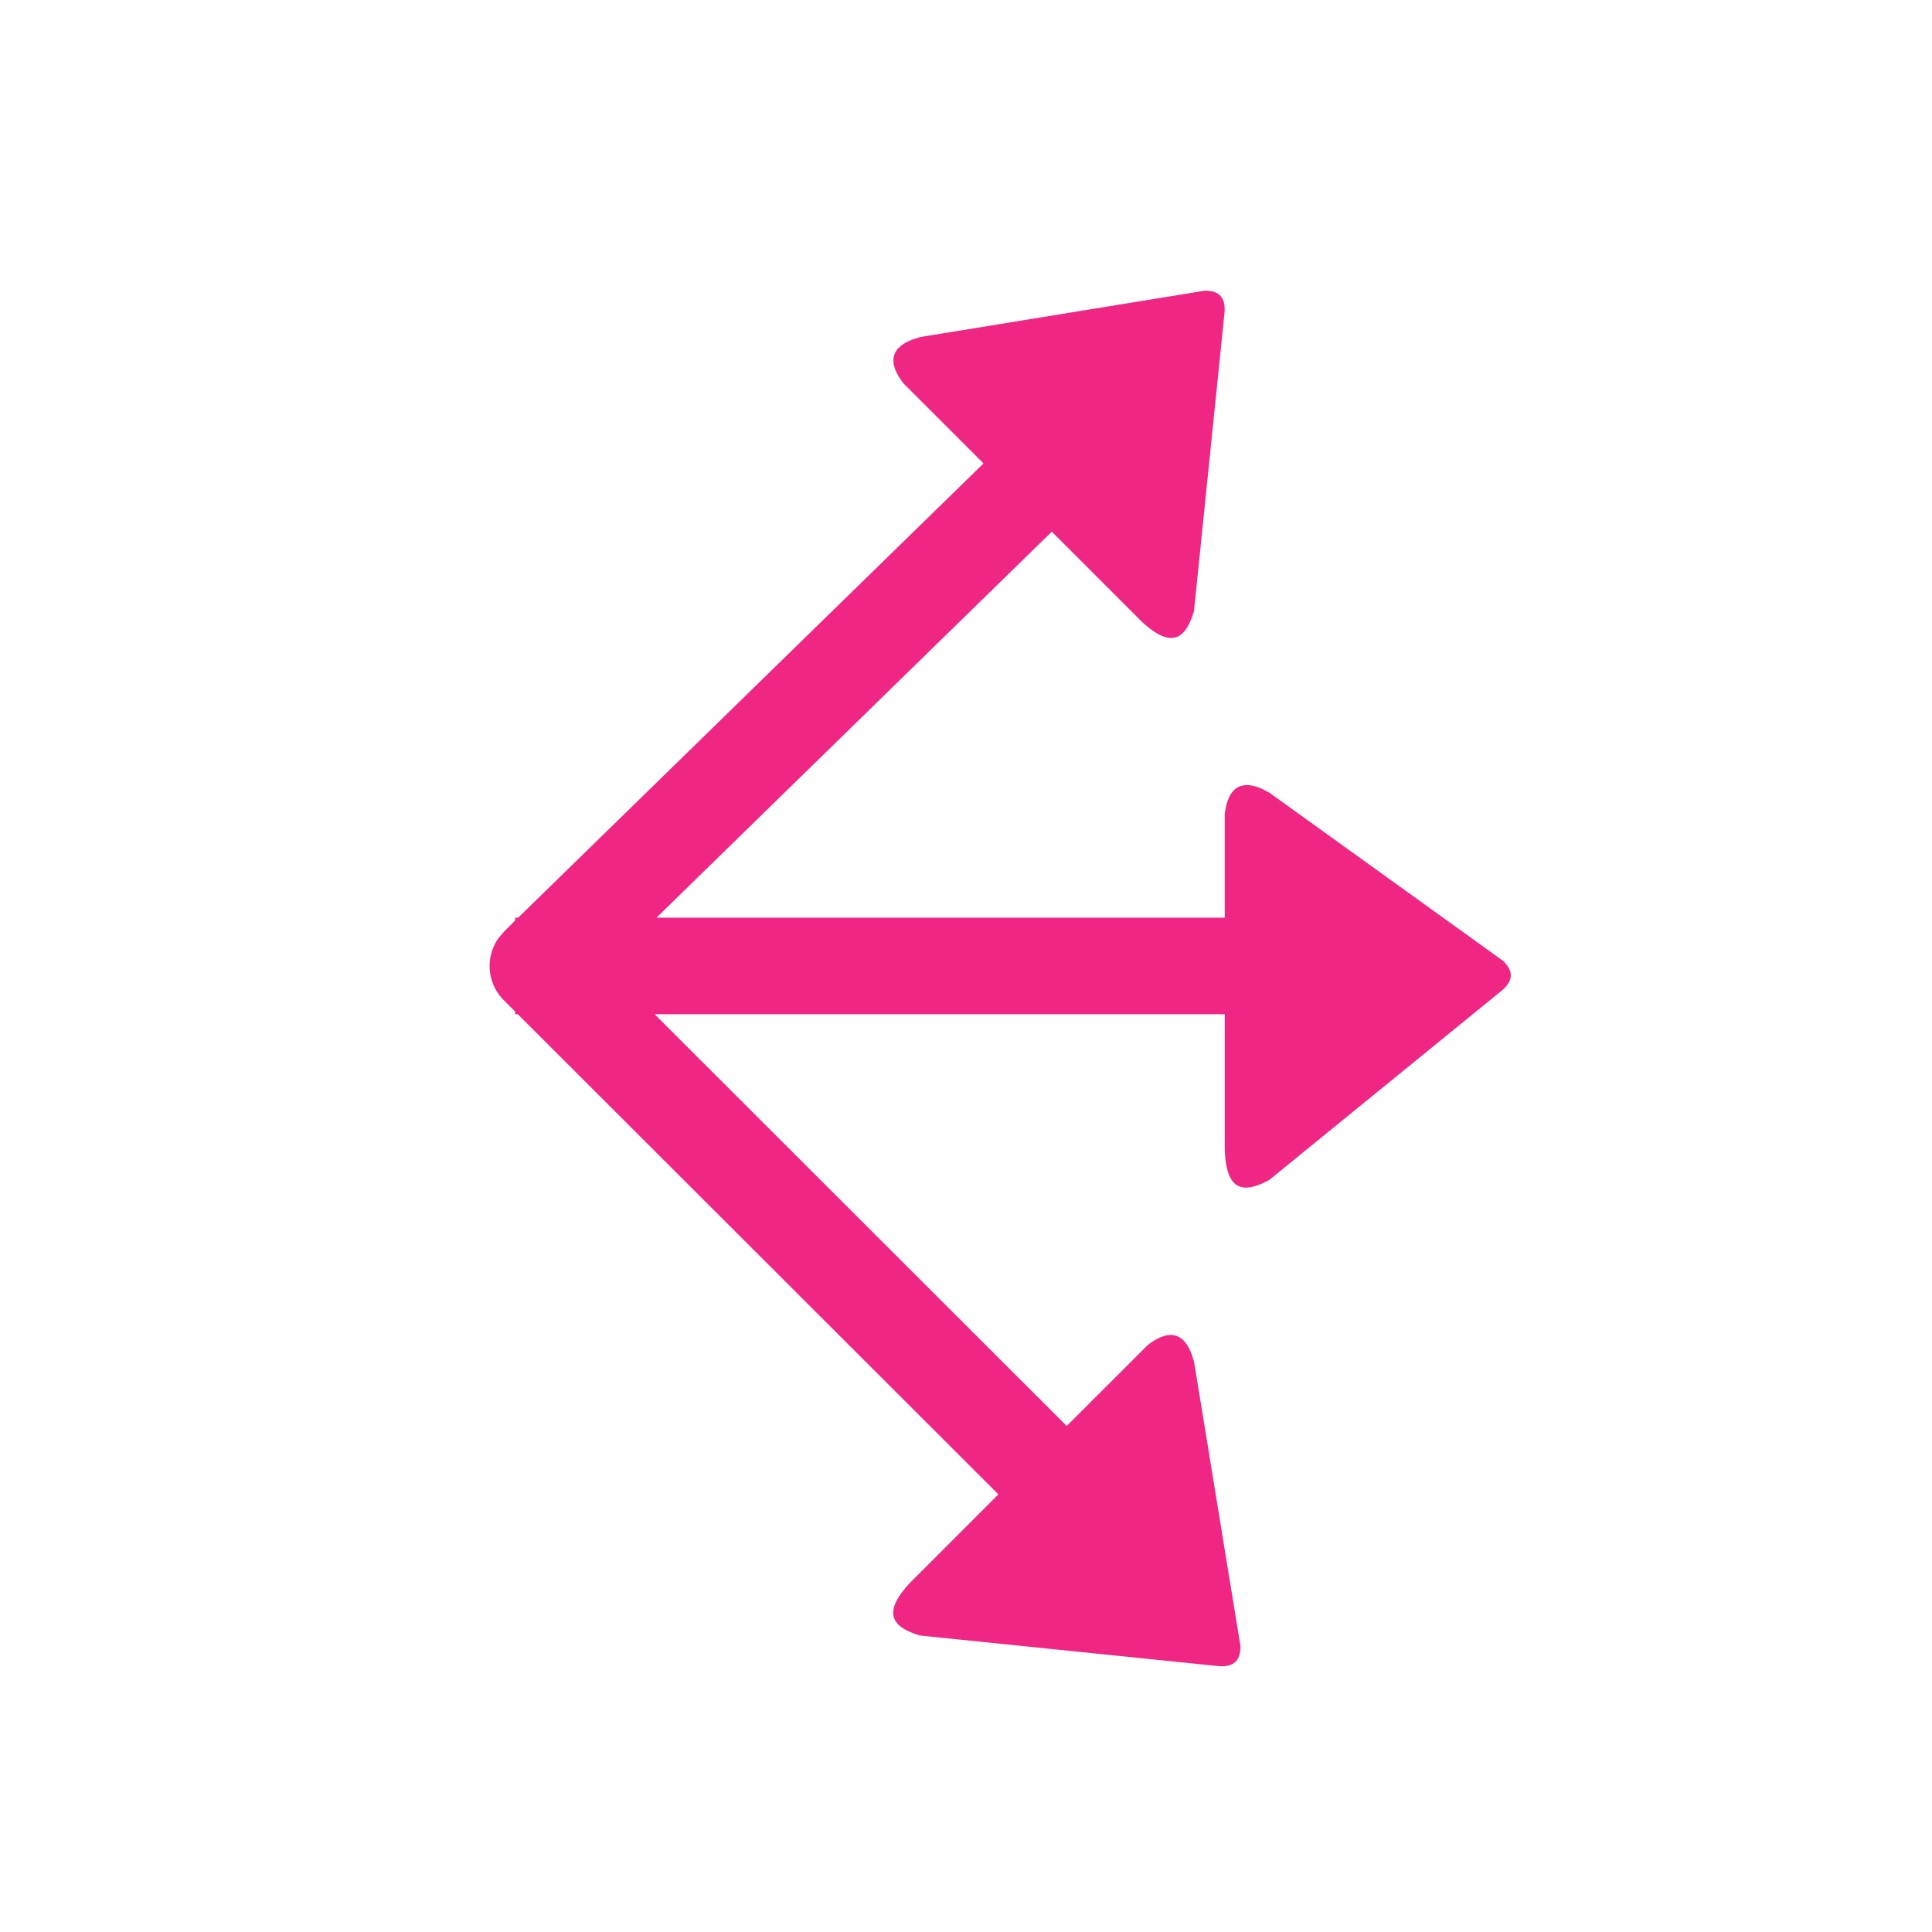
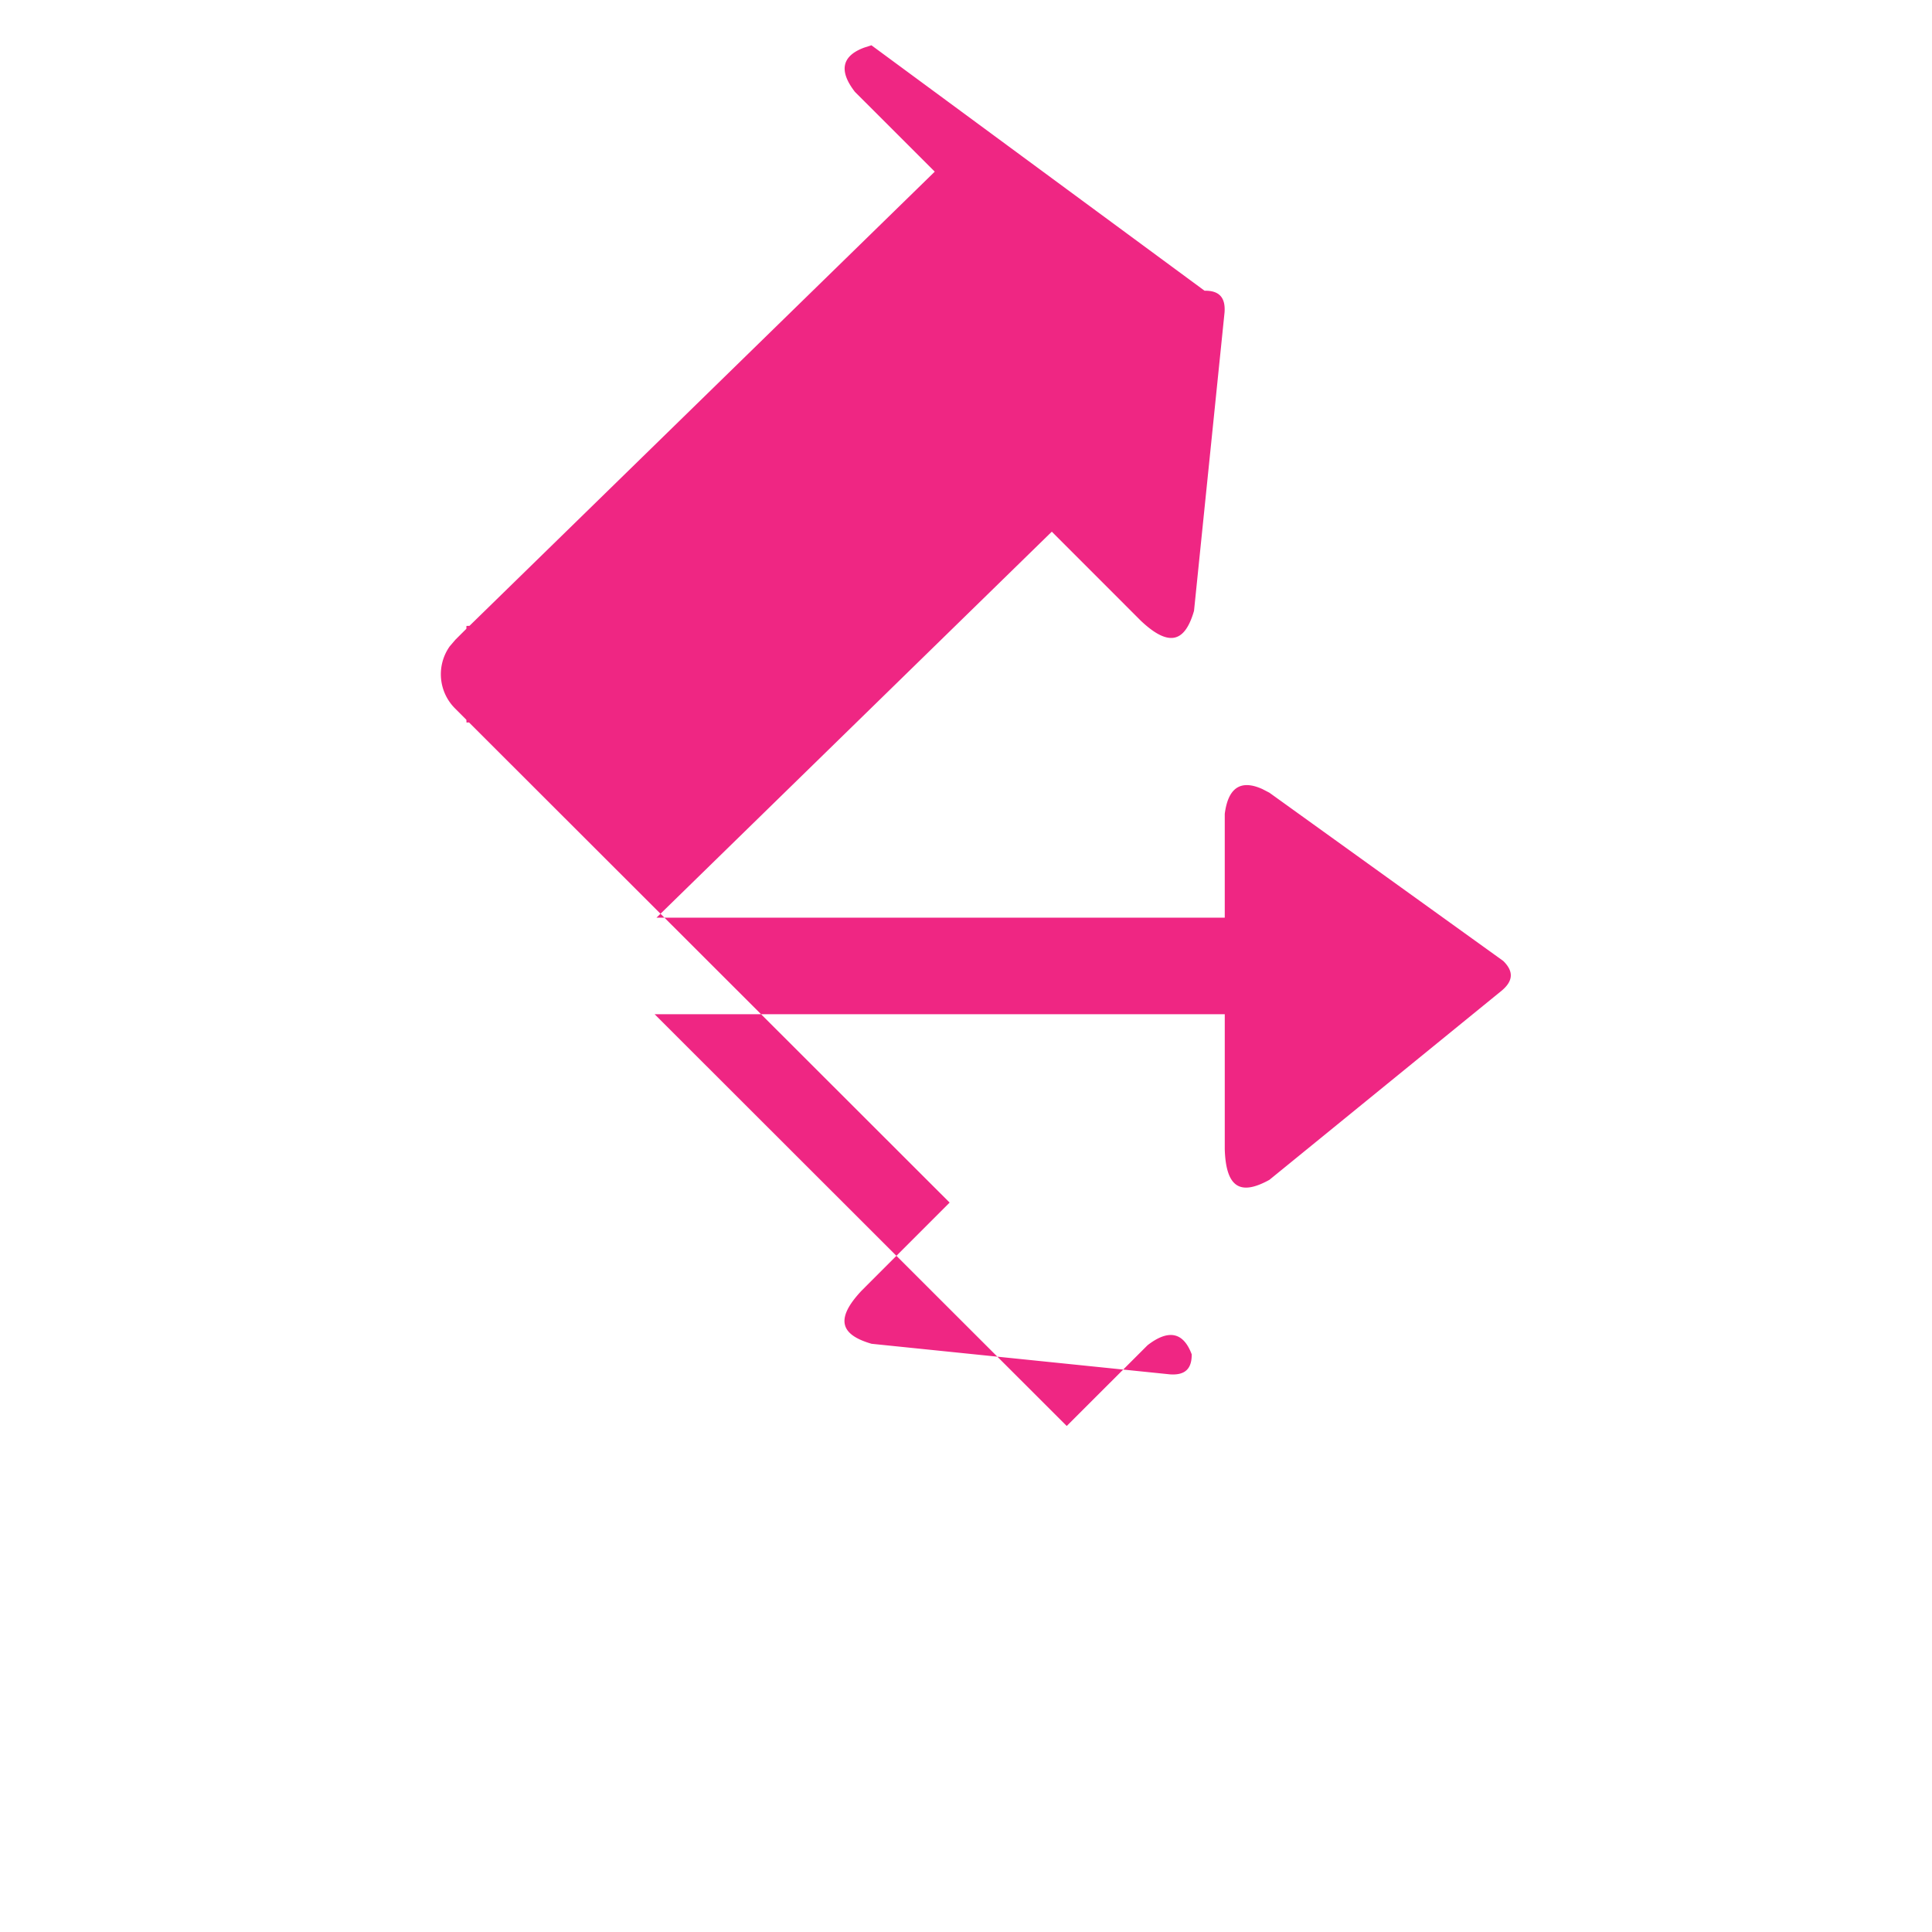
<svg xmlns="http://www.w3.org/2000/svg" width="46" height="46" fill="none" viewBox="0 0 46 46">
-   <path fill="#EF2683" d="M28.68 6.922c.361-.006.5.174.476.515l-.727 7.107c-.21.724-.574.89-1.267.235l-2.119-2.12-9.412 9.19h13.53v-2.471c.078-.611.37-.829.897-.59l.166.086 5.568 4.006c.257.253.23.478-.029.7l-5.54 4.512c-.66.363-1.033.225-1.062-.73v-3.214H15.586l9.812 9.804 1.925-1.923c.487-.377.848-.325 1.051.217l.056.177 1.105 6.77c.003.361-.174.5-.516.477l-7.106-.728c-.724-.21-.89-.573-.236-1.267l2.094-2.095-11.443-11.432-.06.002-.003-.065-.27-.271a1.15 1.15 0 0 1-.127-1.477l.137-.16.26-.259.002-.068.072-.002 11.078-10.814-1.901-1.9c-.378-.488-.326-.849.217-1.052l.176-.057z" />
+   <path fill="#EF2683" d="M28.68 6.922c.361-.006.5.174.476.515l-.727 7.107c-.21.724-.574.89-1.267.235l-2.119-2.12-9.412 9.19h13.53v-2.471c.078-.611.37-.829.897-.59l.166.086 5.568 4.006c.257.253.23.478-.029.7l-5.54 4.512c-.66.363-1.033.225-1.062-.73v-3.214H15.586l9.812 9.804 1.925-1.923c.487-.377.848-.325 1.051.217c.003.361-.174.5-.516.477l-7.106-.728c-.724-.21-.89-.573-.236-1.267l2.094-2.095-11.443-11.432-.06.002-.003-.065-.27-.271a1.15 1.15 0 0 1-.127-1.477l.137-.16.26-.259.002-.068.072-.002 11.078-10.814-1.901-1.9c-.378-.488-.326-.849.217-1.052l.176-.057z" />
</svg>